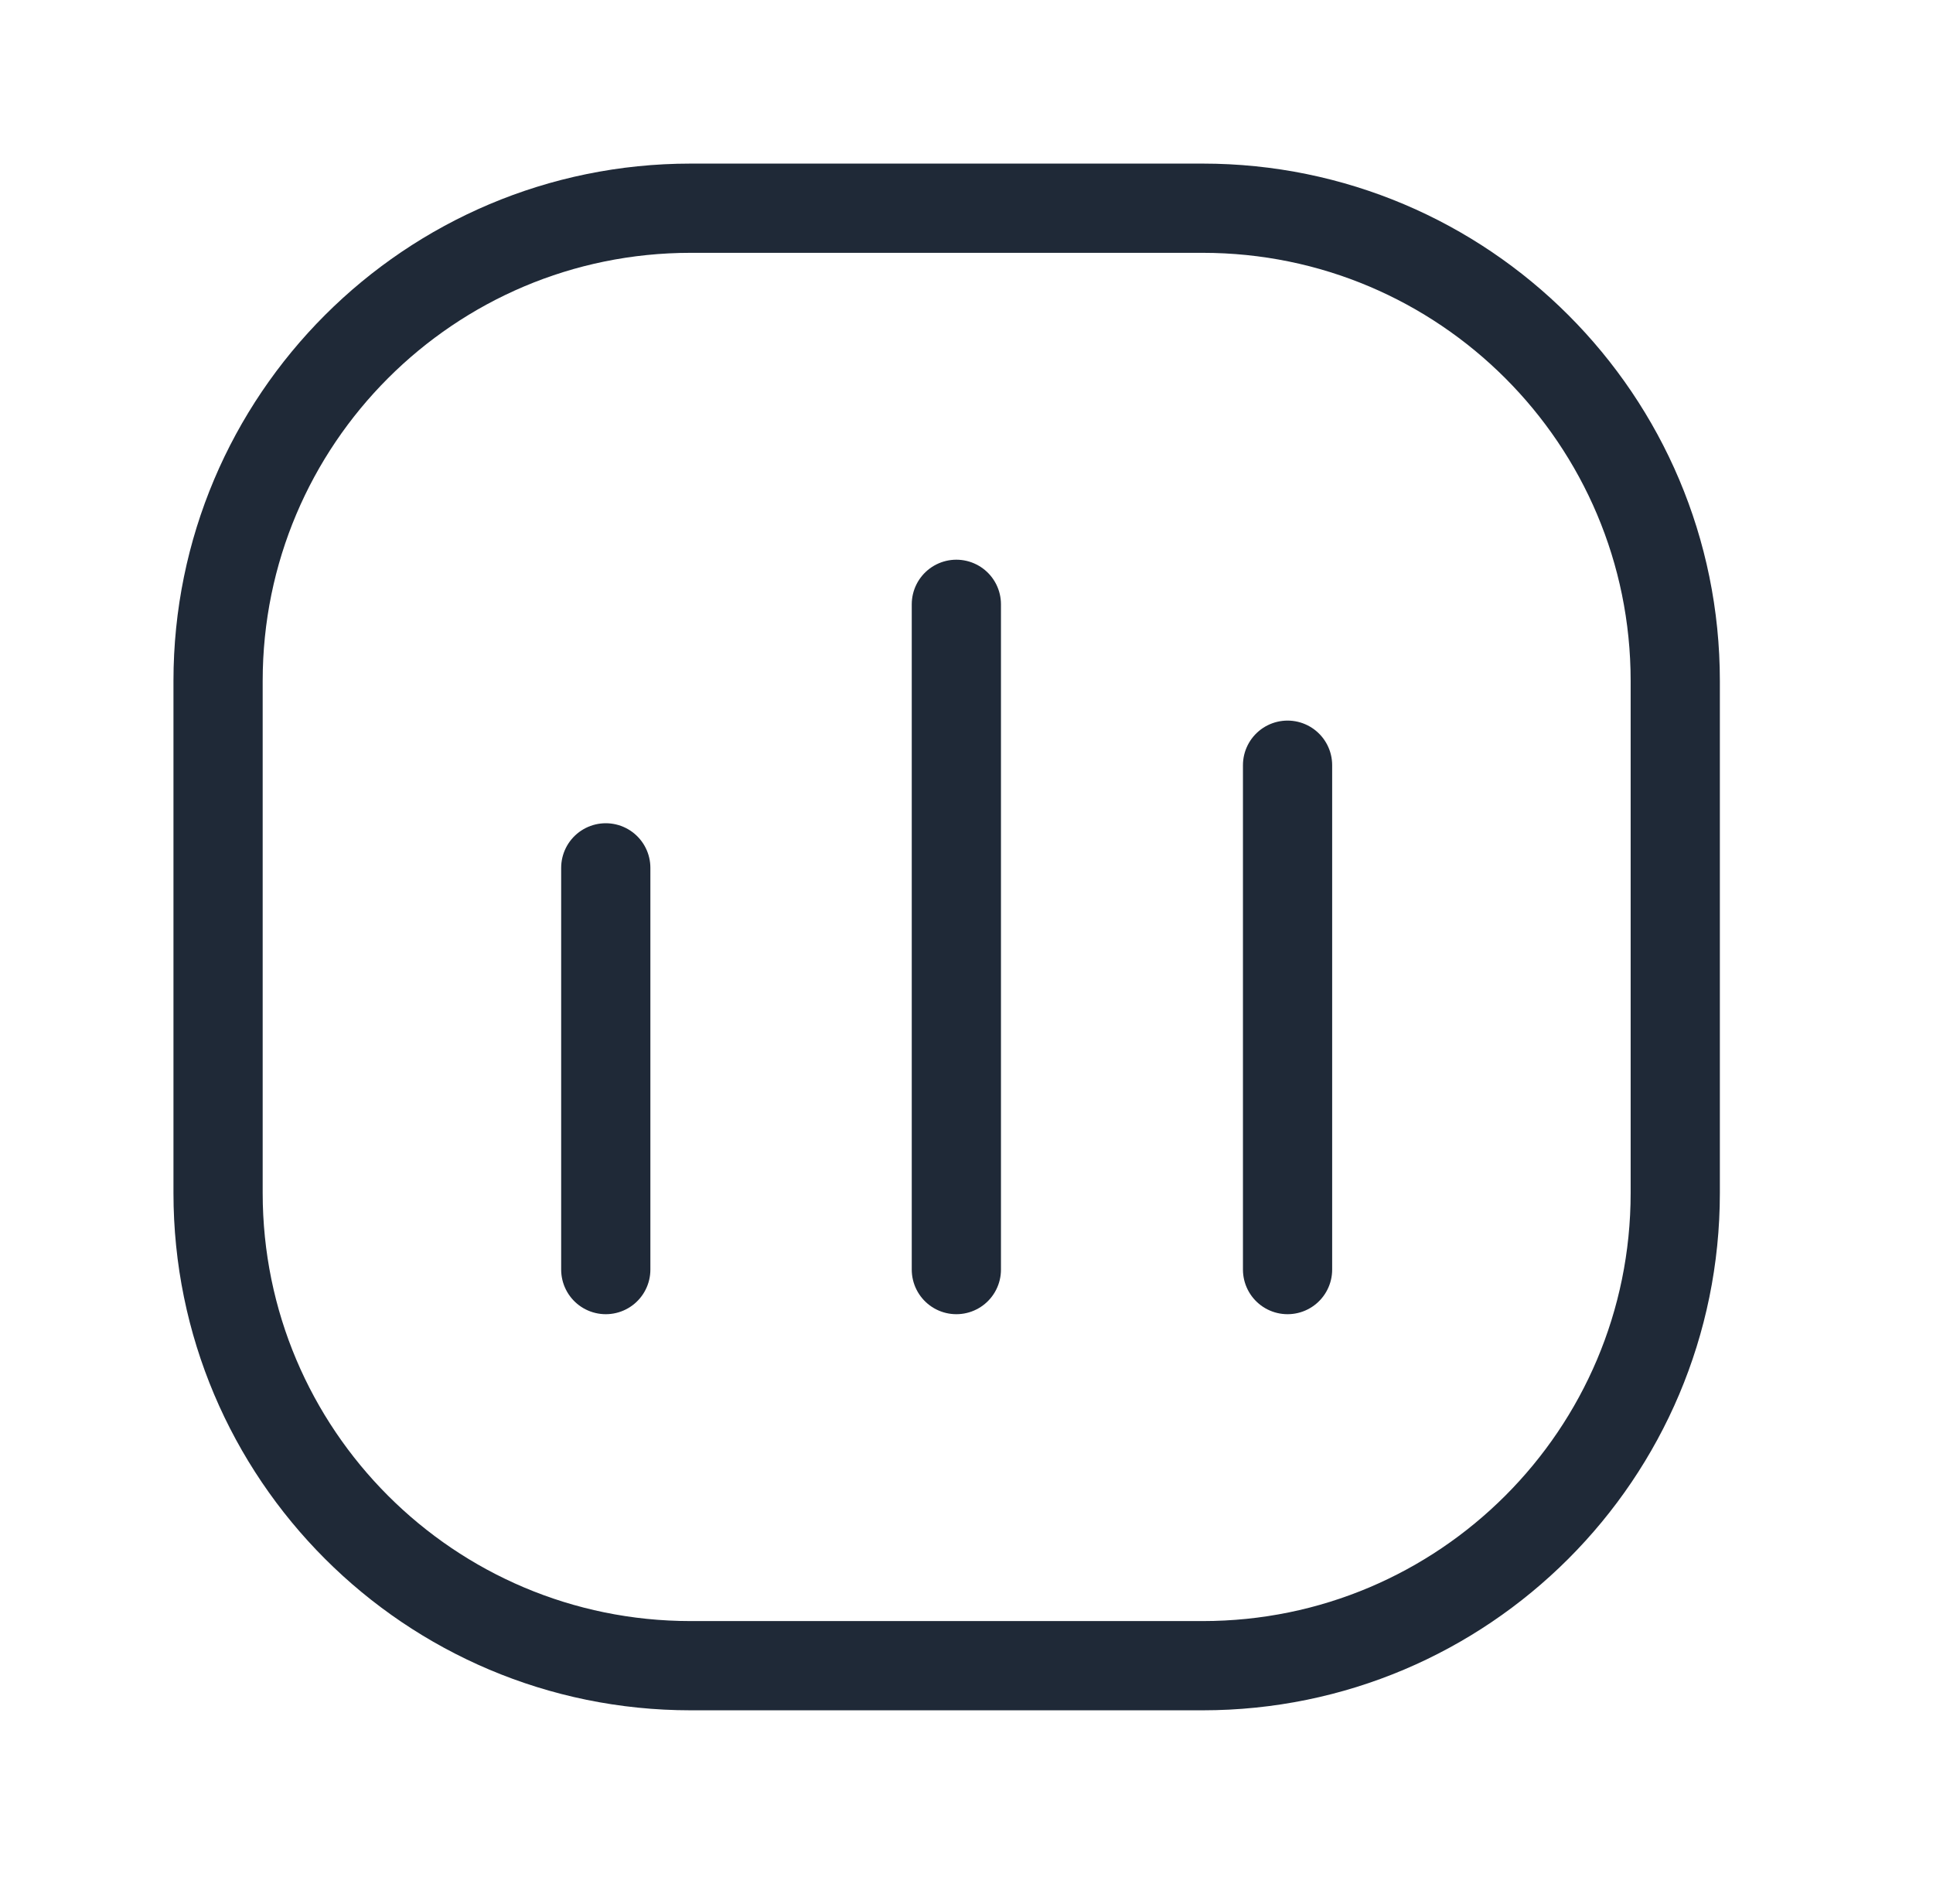
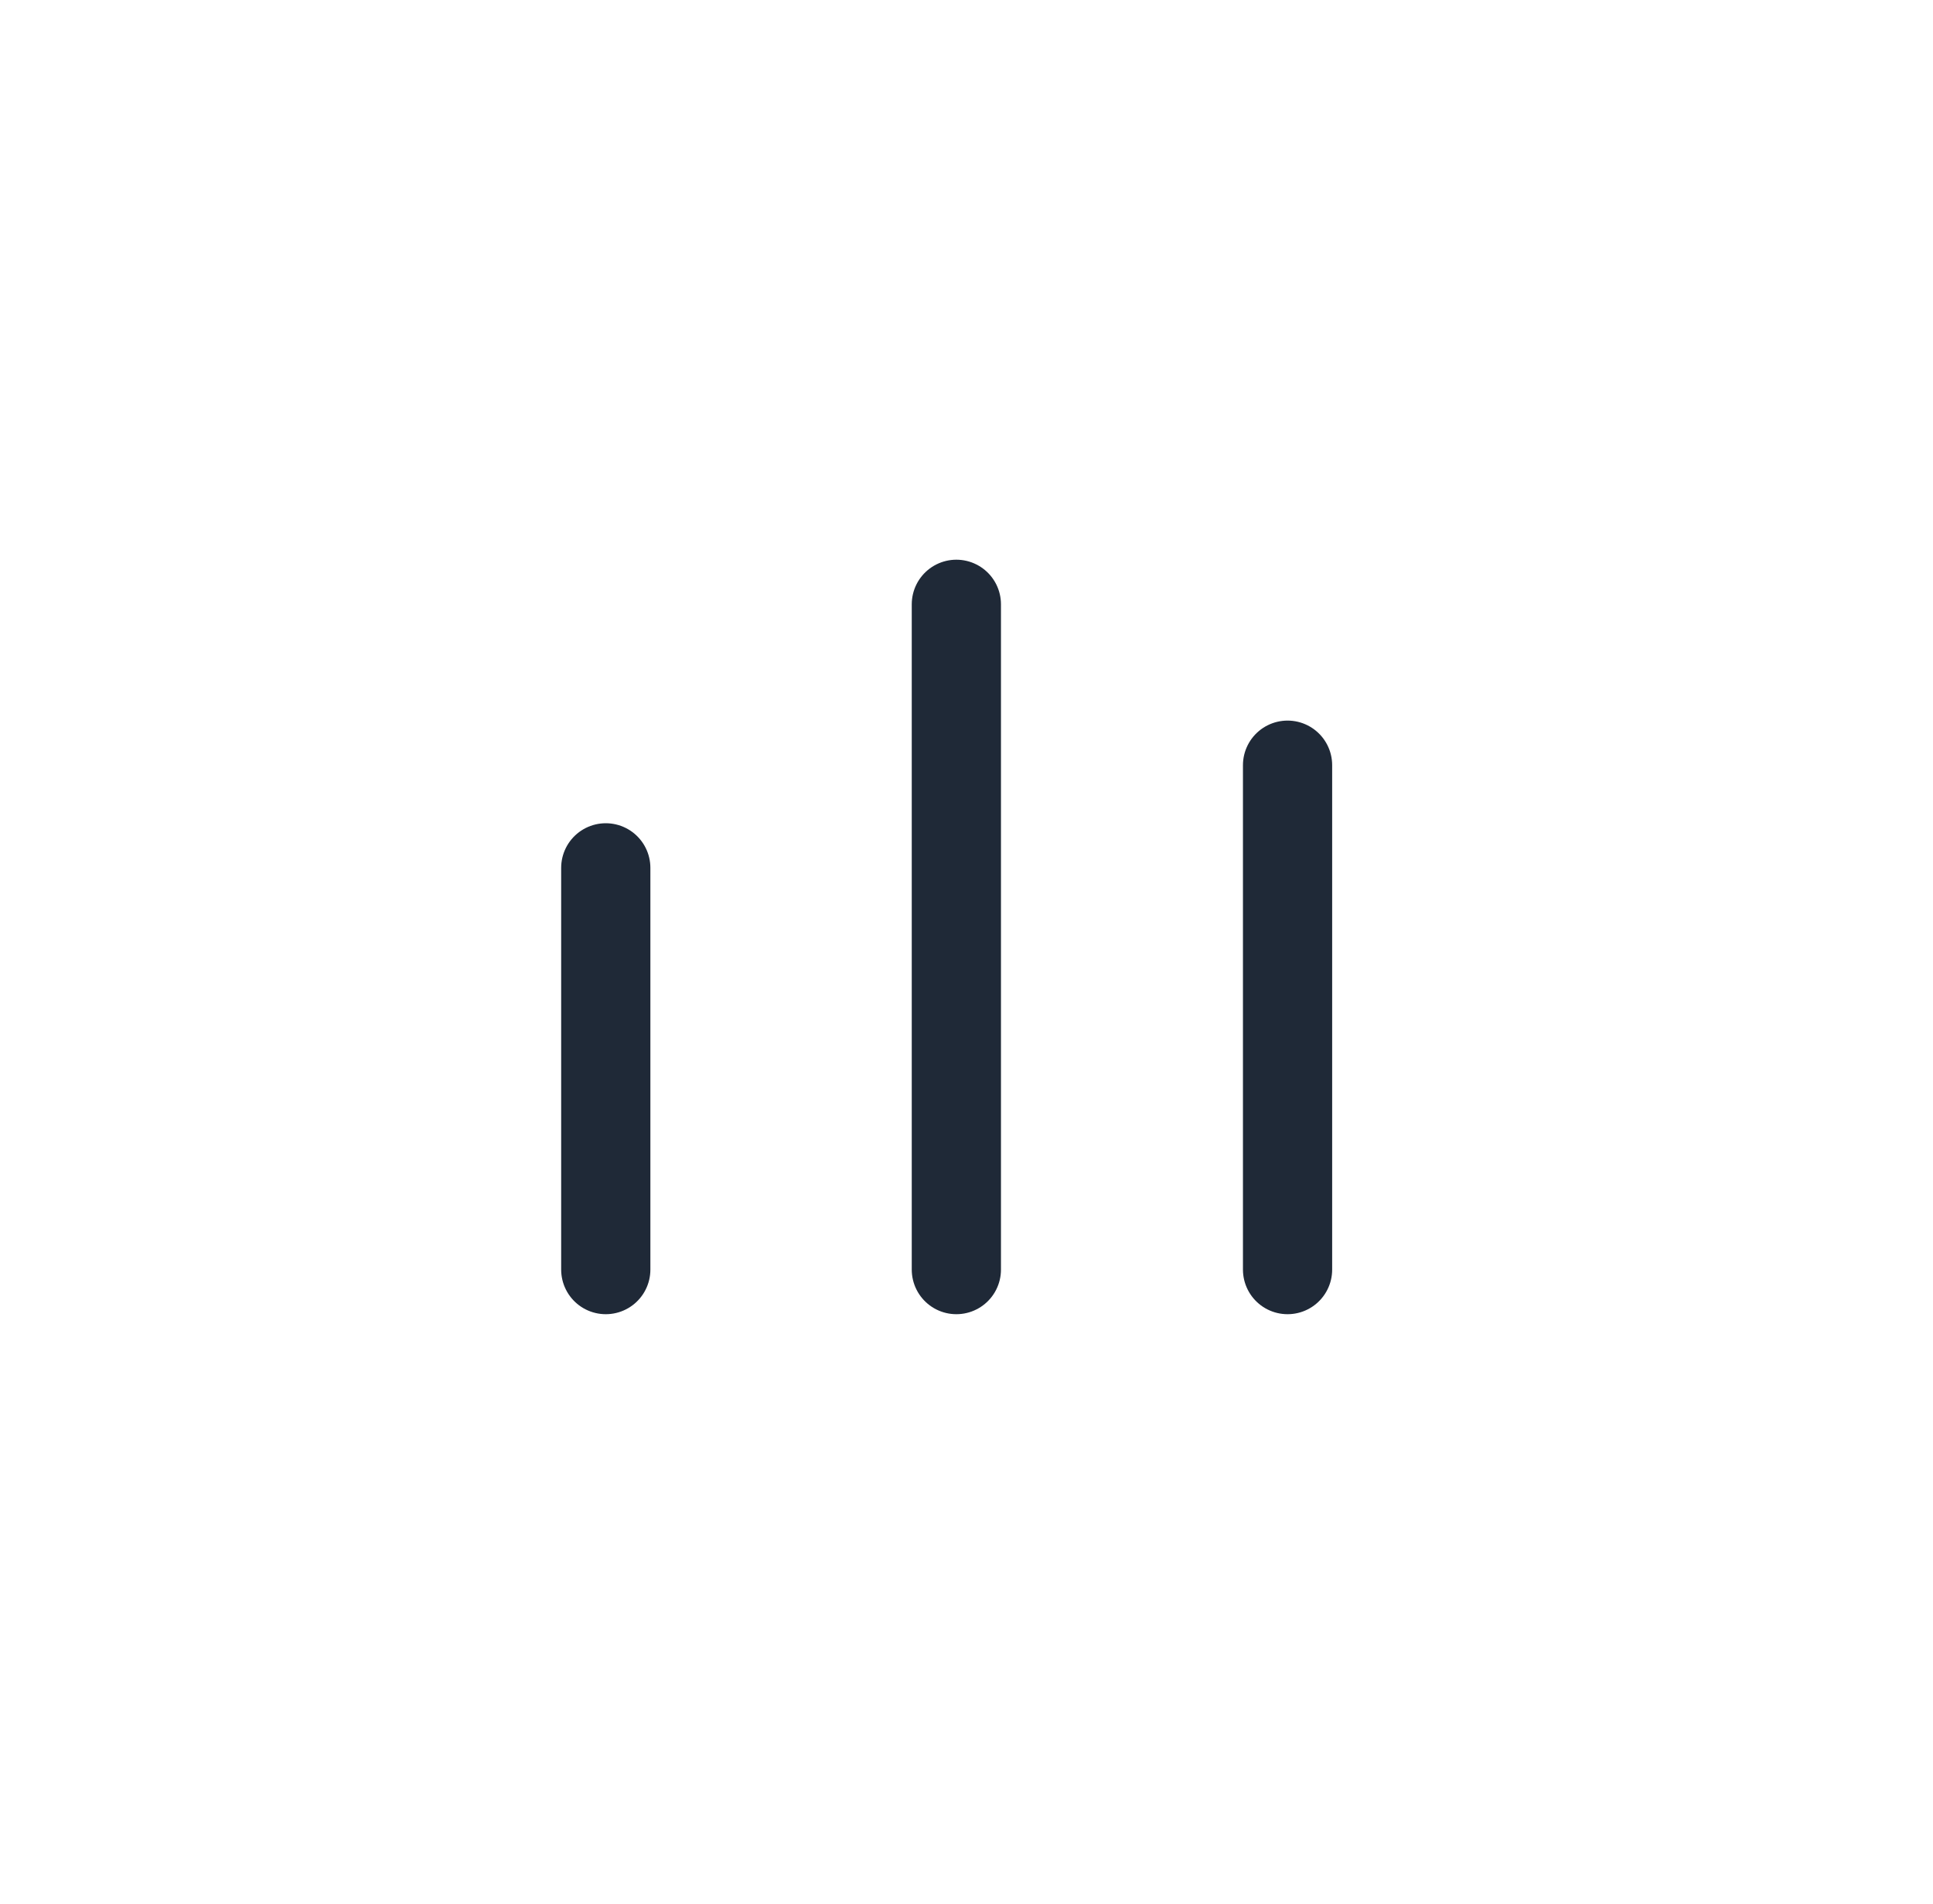
<svg xmlns="http://www.w3.org/2000/svg" width="65" height="64" viewBox="0 0 65 64" fill="none">
  <g clip-path="url(#clip0_51_8875)">
-     <path d="M40.441 7H23.225C14.448 7 7.333 14.115 7.333 22.892V40.108C7.333 48.885 14.448 56 23.225 56H40.441C49.218 56 56.333 48.885 56.333 40.108V22.892C56.333 14.115 49.218 7 40.441 7Z" stroke="#1F2937" stroke-width="3" />
    <path d="M20.37 42.683V29.177M32.159 42.683V20.317M43.296 42.683V25.726" stroke="#1F2937" stroke-width="3" stroke-linecap="round" />
  </g>
  <defs>
    <clipPath id="clip0_51_8875">
      <rect width="64" height="64" fill="white" transform="translate(0.333)" />
    </clipPath>
  </defs>
</svg>